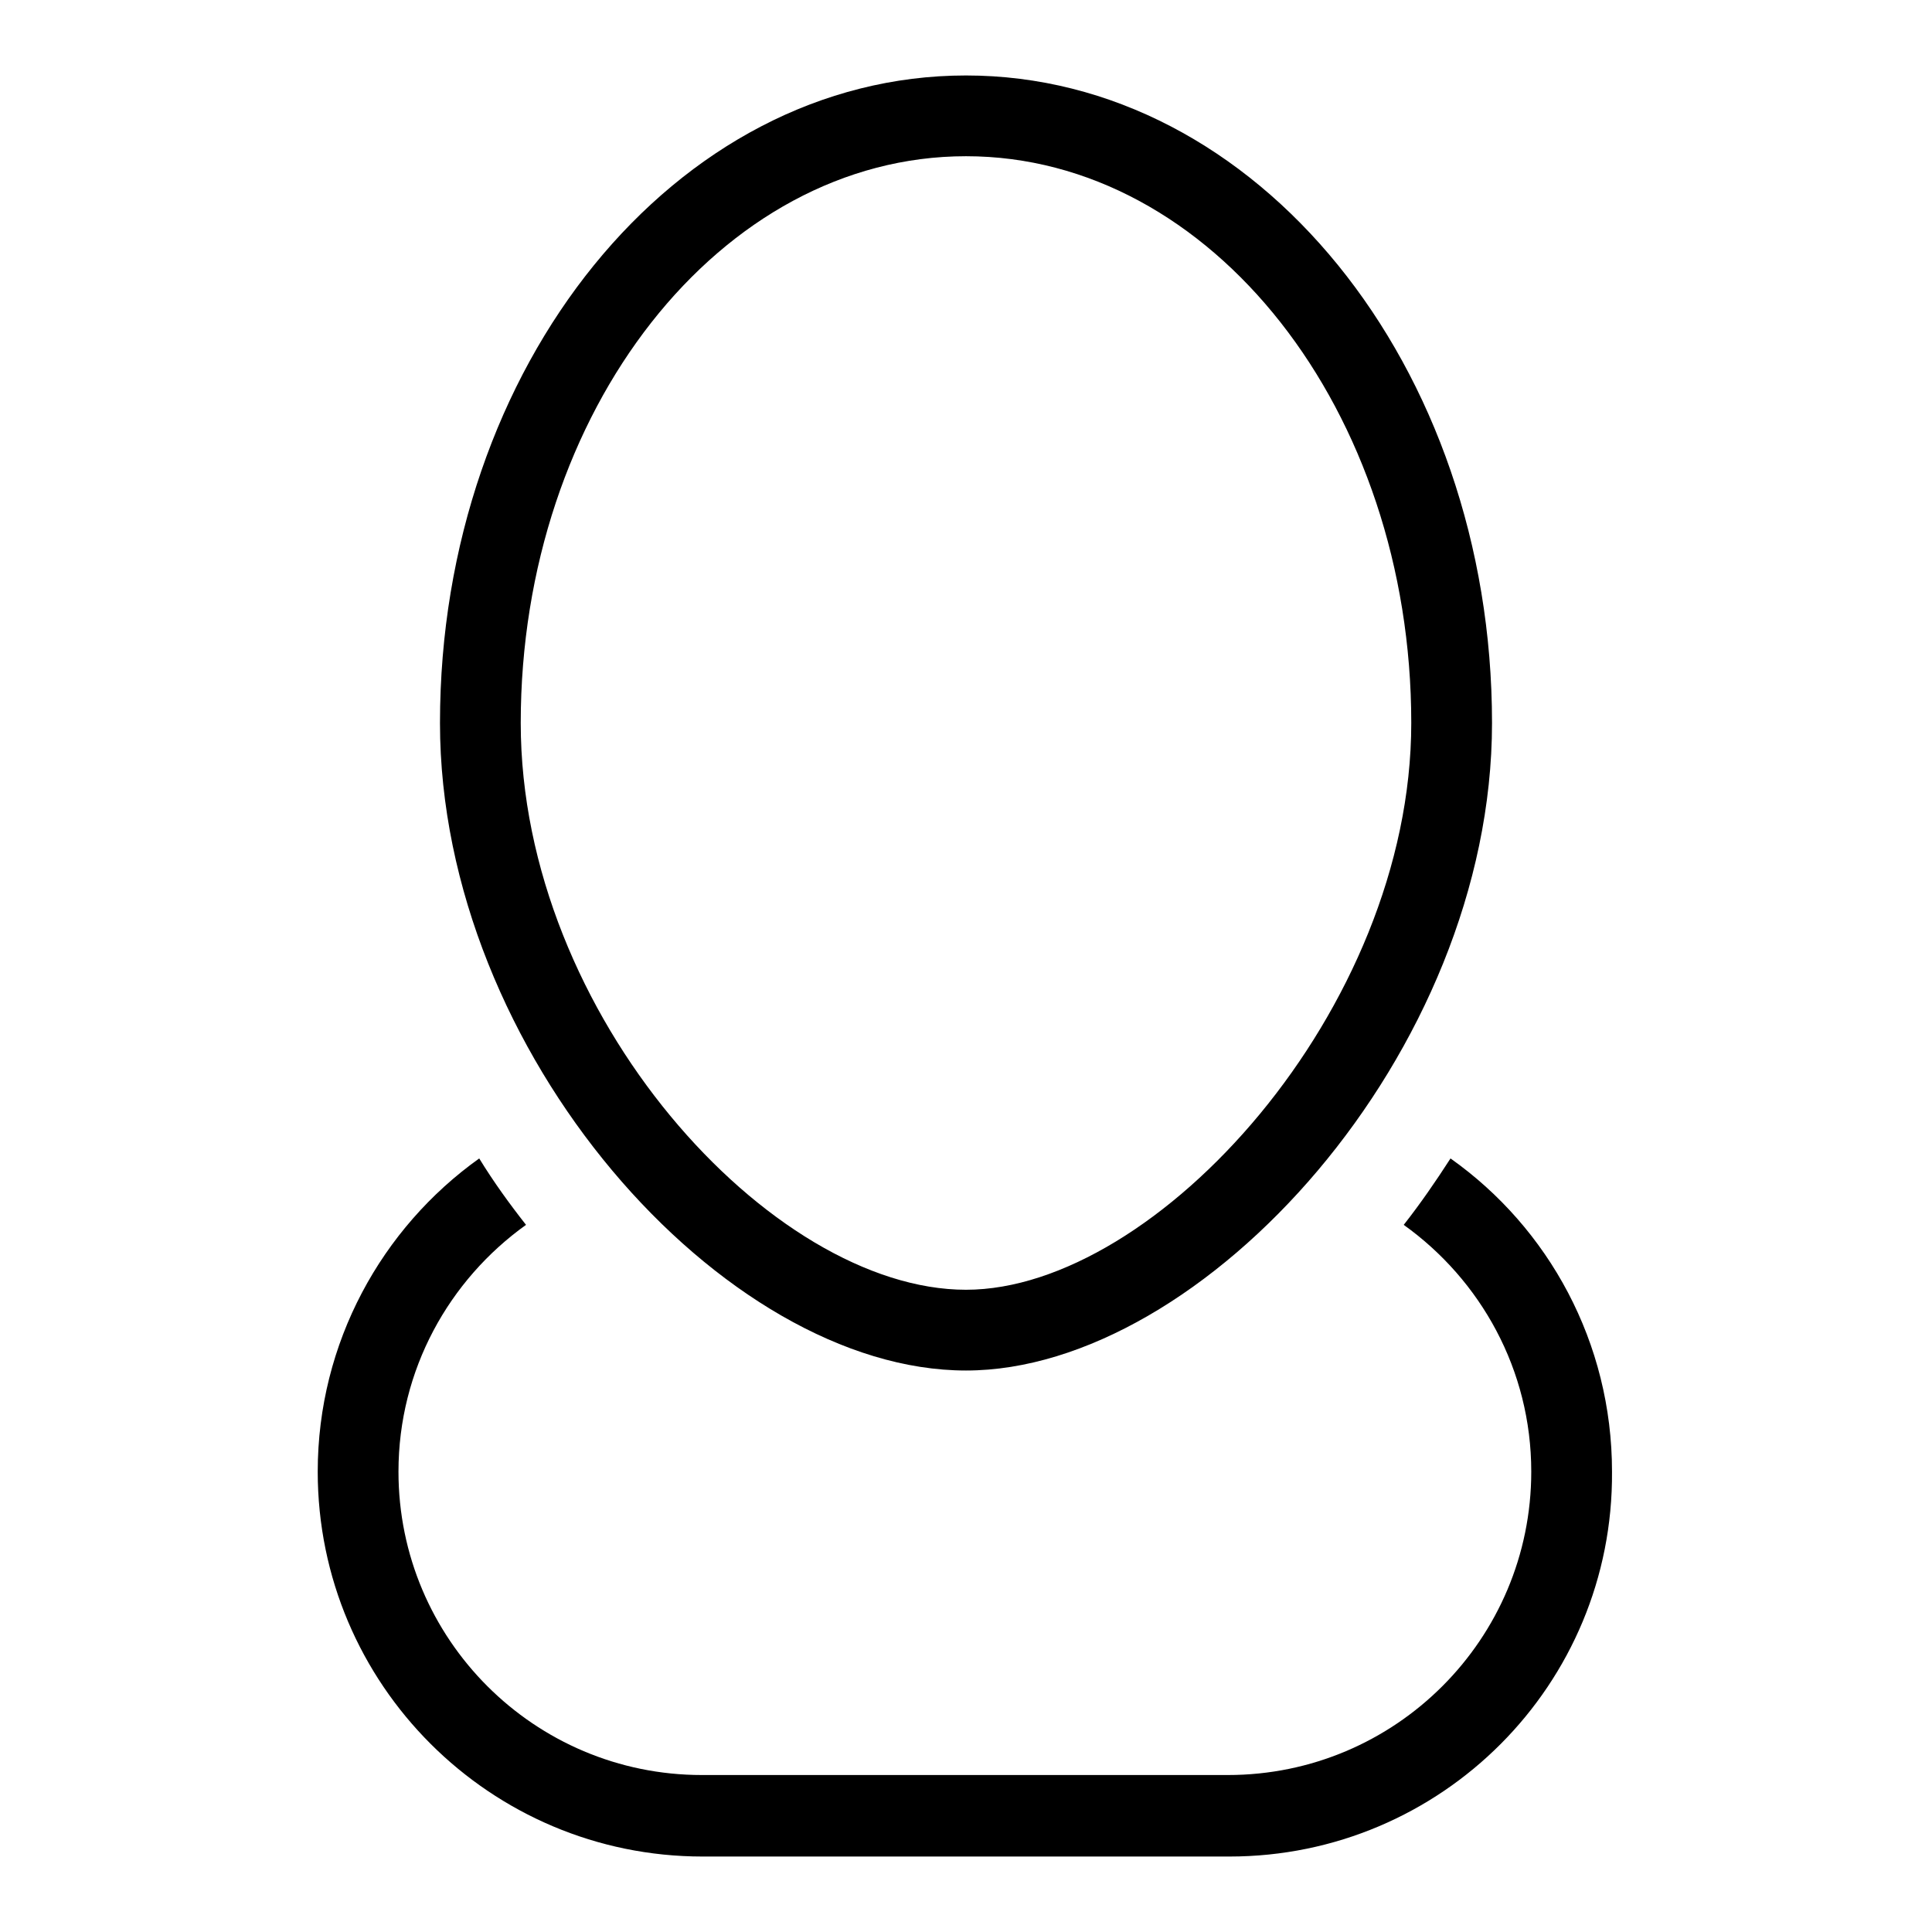
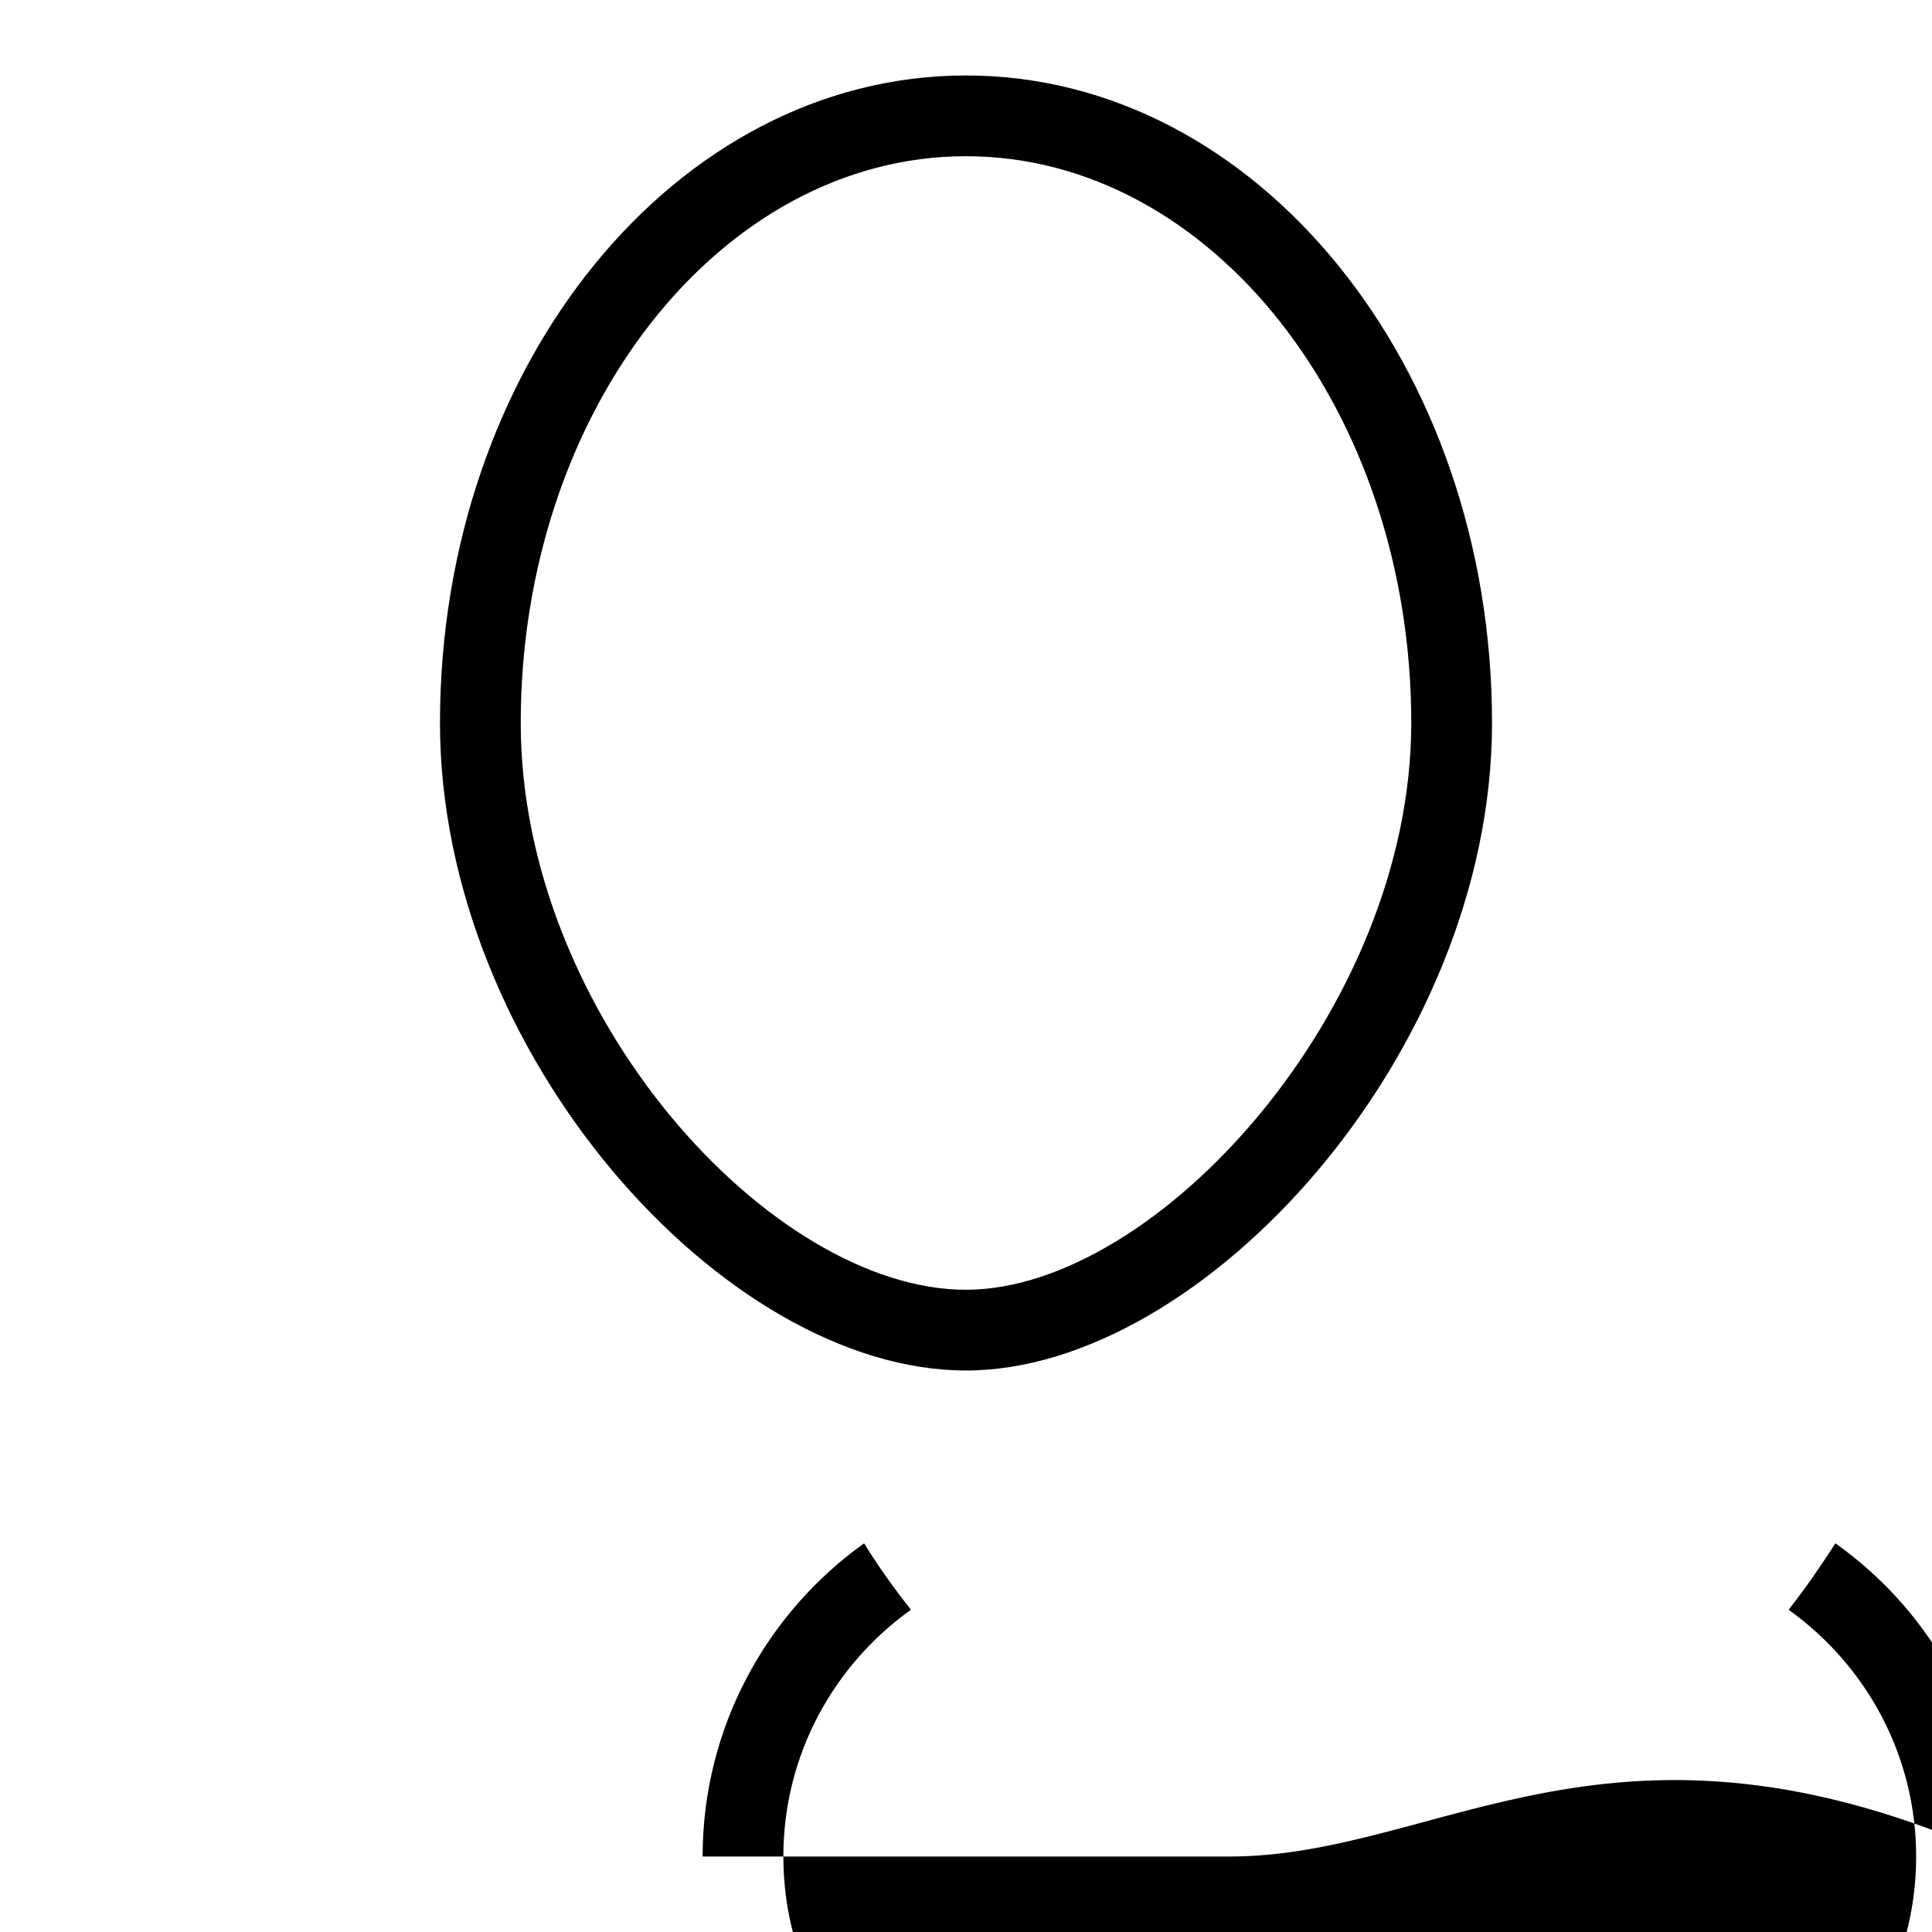
<svg xmlns="http://www.w3.org/2000/svg" version="1.1" x="0px" y="0px" viewBox="0 0 256 256" enable-background="new 0 0 256 256" xml:space="preserve">
  <g>
-     <path fill="#000000" d="M162.9,246H93.1c-28.1,0-51-22.8-51-51c0-17.1,8.5-32.3,21.4-41.5c1.9,3.1,4,6,6.2,8.8 c-10.2,7.3-16.9,19.2-16.9,32.7c0,22.2,18,40.2,40.2,40.2h69.7c22.2,0,40.2-18,40.2-40.2c0-13.5-6.7-25.4-16.9-32.7 c2.2-2.8,4.2-5.7,6.2-8.8c13,9.2,21.4,24.4,21.4,41.5C213.8,223.2,191,246,162.9,246z M128,181.6c-32.1,0-69.7-42.1-69.7-85.8 C58.3,48.4,89.5,10,128,10s69.7,38.4,69.7,85.8C197.7,139.5,159.4,181.6,128,181.6z M128,20.7c-32.5,0-59,33.7-59,75.1 c0,38.7,33.2,75.1,59,75.1c25.2,0,59-37.1,59-75.1C187,54.4,160.5,20.7,128,20.7z" />
+     <path fill="#000000" d="M162.9,246H93.1c0-17.1,8.5-32.3,21.4-41.5c1.9,3.1,4,6,6.2,8.8 c-10.2,7.3-16.9,19.2-16.9,32.7c0,22.2,18,40.2,40.2,40.2h69.7c22.2,0,40.2-18,40.2-40.2c0-13.5-6.7-25.4-16.9-32.7 c2.2-2.8,4.2-5.7,6.2-8.8c13,9.2,21.4,24.4,21.4,41.5C213.8,223.2,191,246,162.9,246z M128,181.6c-32.1,0-69.7-42.1-69.7-85.8 C58.3,48.4,89.5,10,128,10s69.7,38.4,69.7,85.8C197.7,139.5,159.4,181.6,128,181.6z M128,20.7c-32.5,0-59,33.7-59,75.1 c0,38.7,33.2,75.1,59,75.1c25.2,0,59-37.1,59-75.1C187,54.4,160.5,20.7,128,20.7z" />
  </g>
</svg>